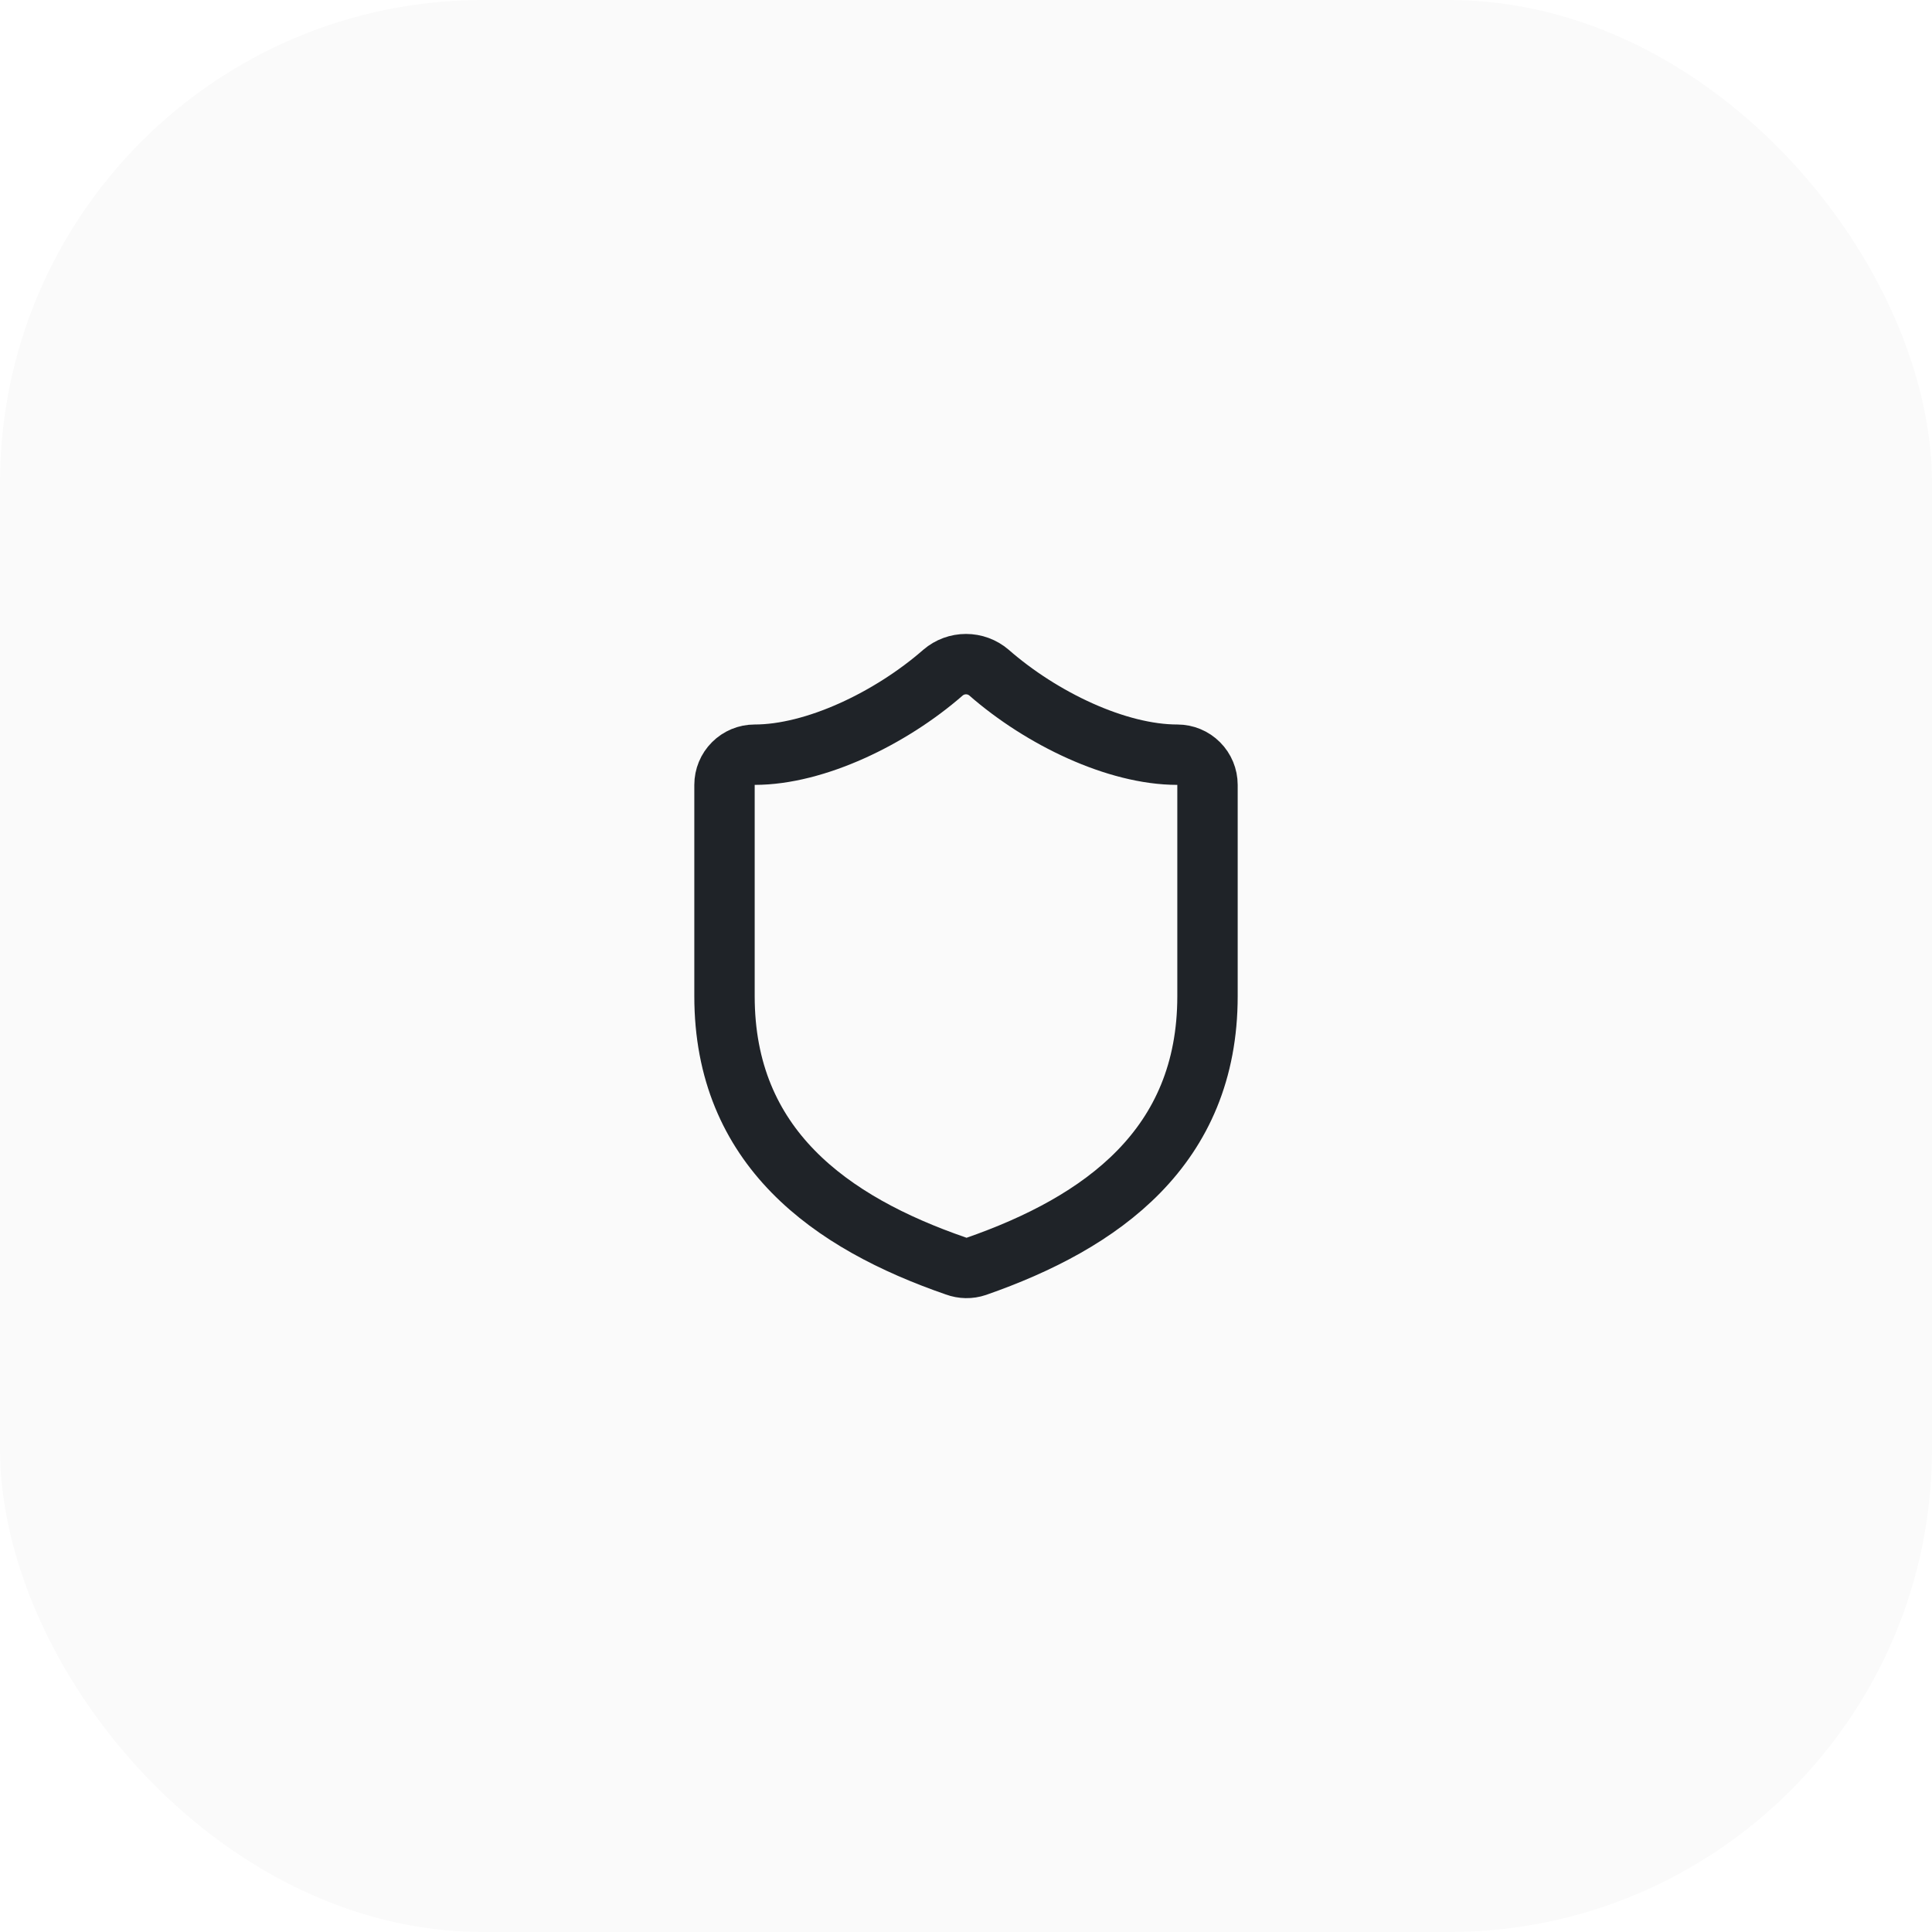
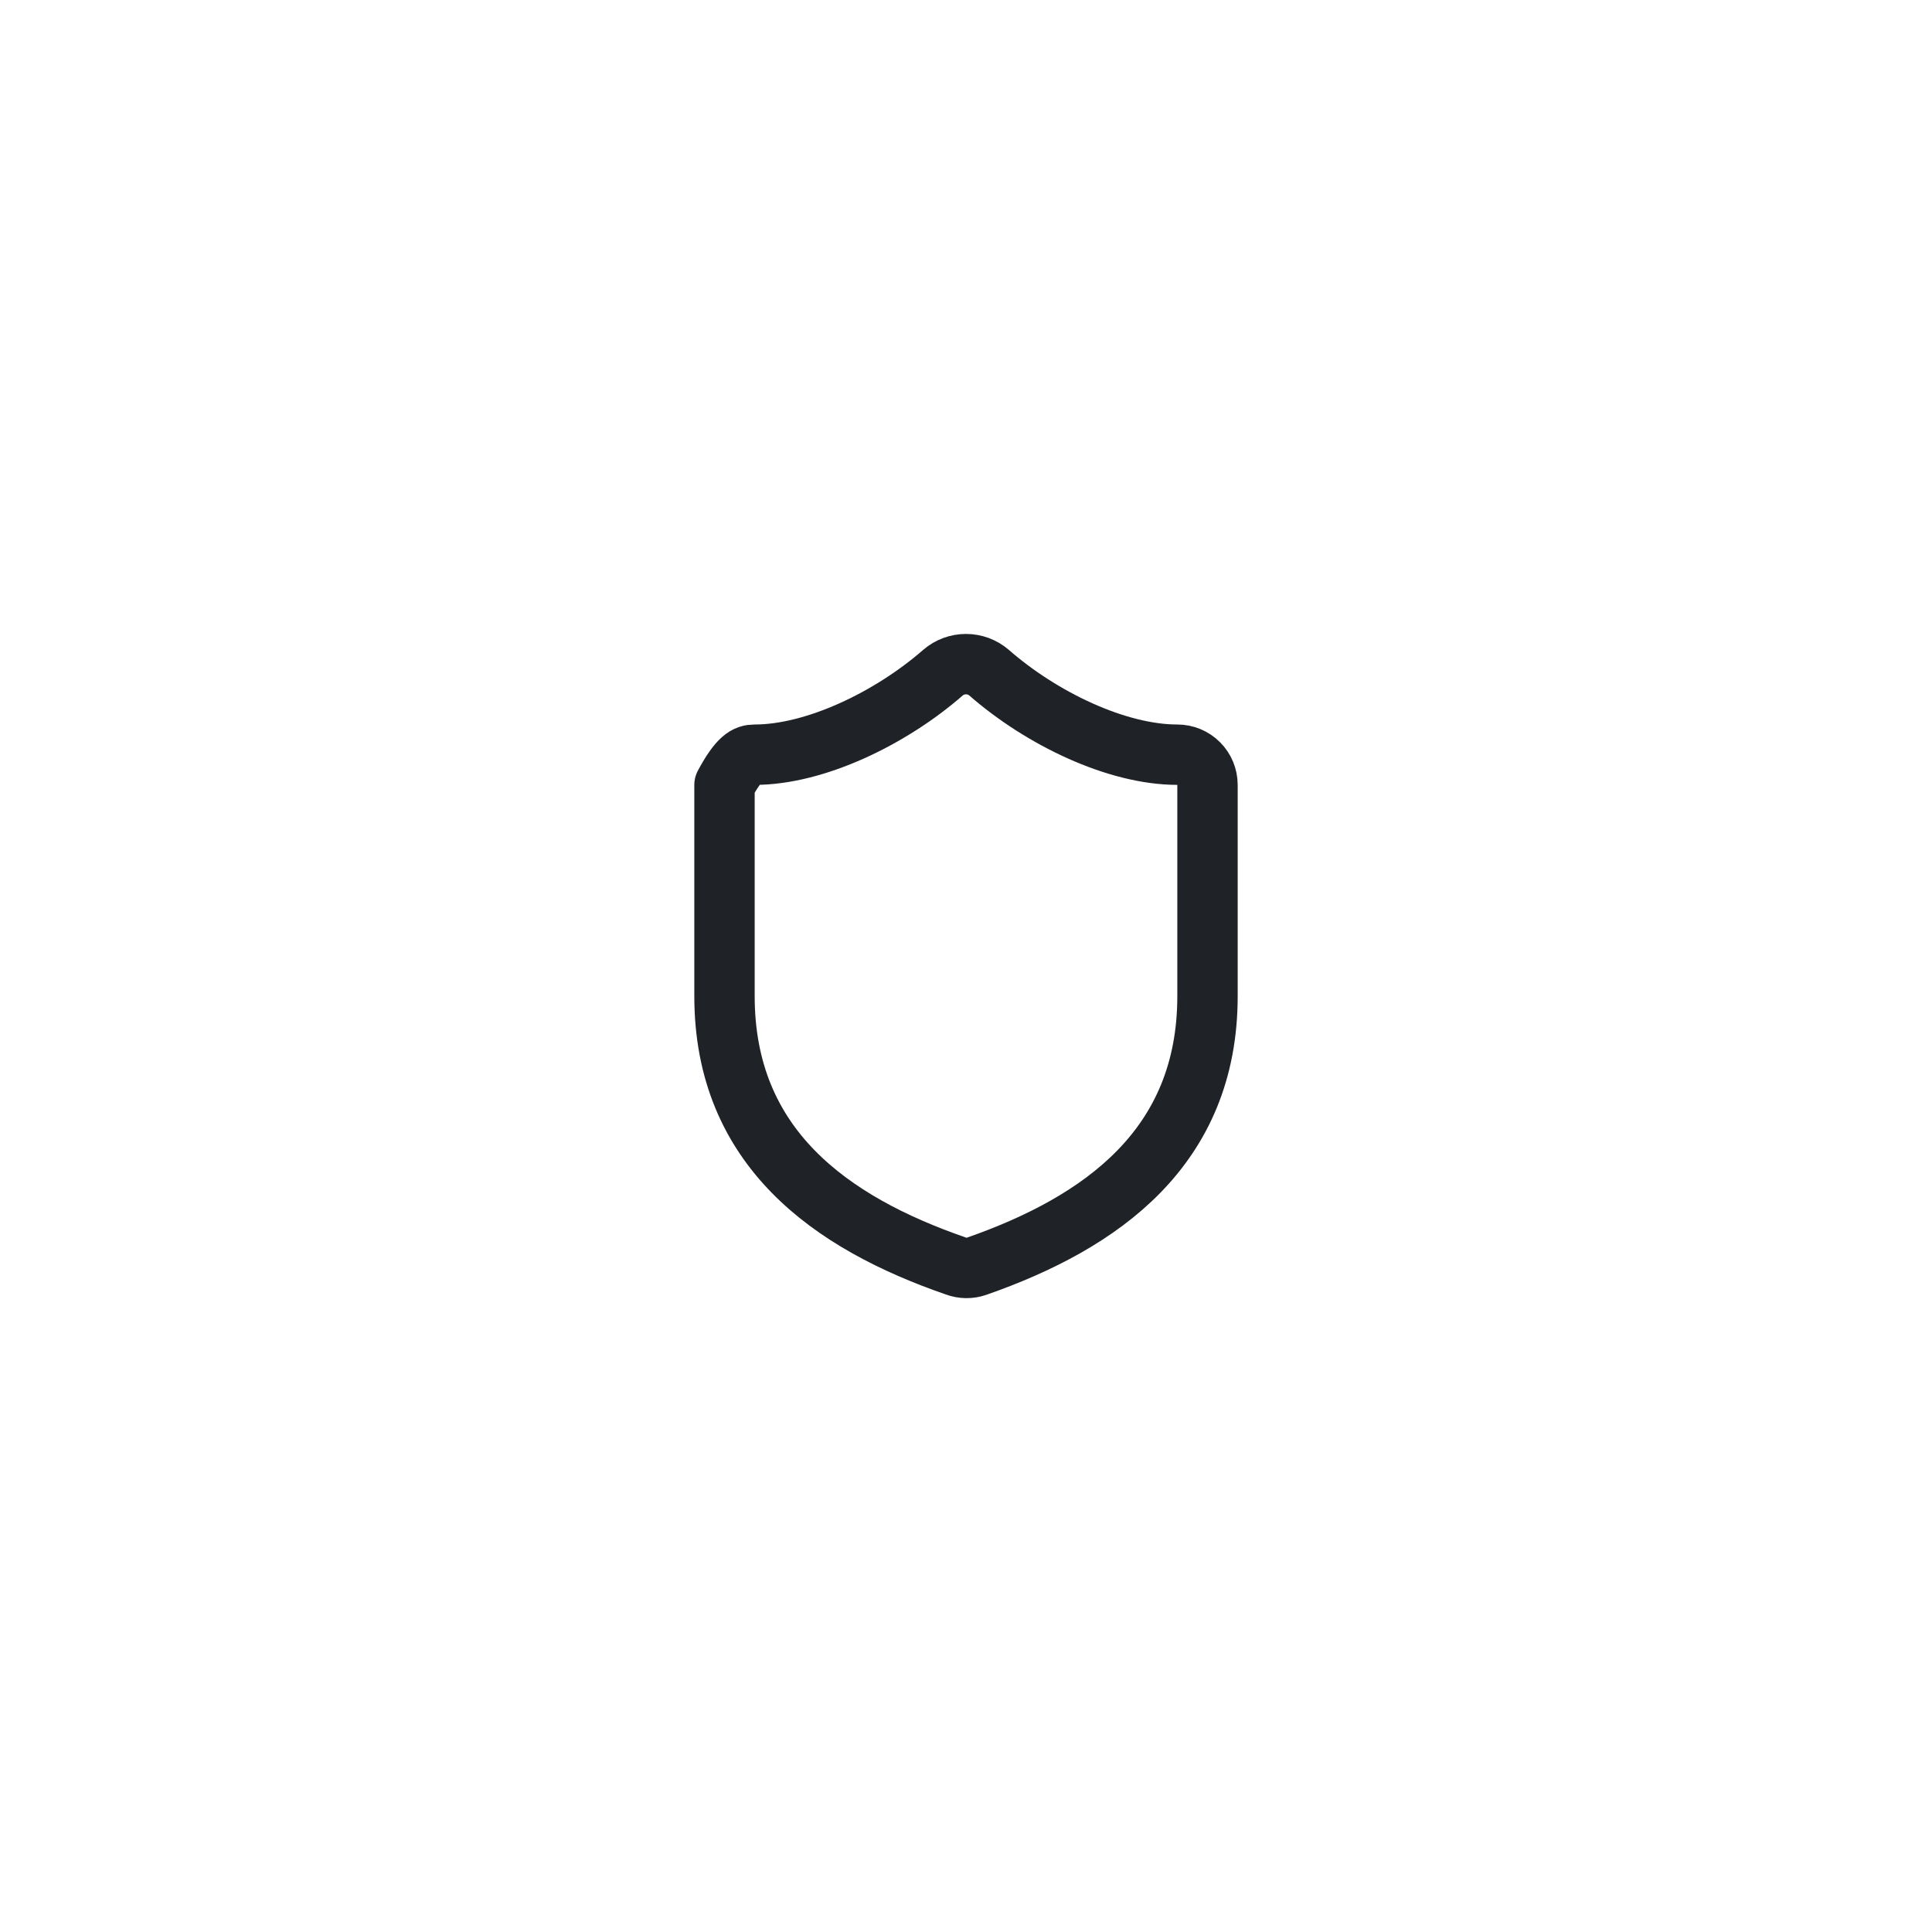
<svg xmlns="http://www.w3.org/2000/svg" width="64" height="64" viewBox="0 0 64 64" fill="none">
-   <rect width="64" height="64" rx="16" fill="#1F2328" fill-opacity="0.02" />
-   <path d="M40 33C40 38 36.5 40.5 32.34 41.95C32.122 42.024 31.886 42.02 31.67 41.94C27.5 40.5 24 38 24 33V26C24 25.735 24.105 25.48 24.293 25.293C24.48 25.105 24.735 25 25 25C27 25 29.5 23.8 31.24 22.28C31.452 22.099 31.721 22 32 22C32.279 22 32.548 22.099 32.76 22.28C34.51 23.81 37 25 39 25C39.265 25 39.52 25.105 39.707 25.293C39.895 25.48 40 25.735 40 26V33Z" stroke="#1F2328" stroke-width="2" stroke-linecap="round" stroke-linejoin="round" />
+   <path d="M40 33C40 38 36.5 40.5 32.34 41.95C32.122 42.024 31.886 42.02 31.67 41.94C27.5 40.5 24 38 24 33V26C24.48 25.105 24.735 25 25 25C27 25 29.5 23.8 31.24 22.28C31.452 22.099 31.721 22 32 22C32.279 22 32.548 22.099 32.76 22.28C34.51 23.81 37 25 39 25C39.265 25 39.52 25.105 39.707 25.293C39.895 25.48 40 25.735 40 26V33Z" stroke="#1F2328" stroke-width="2" stroke-linecap="round" stroke-linejoin="round" />
</svg>